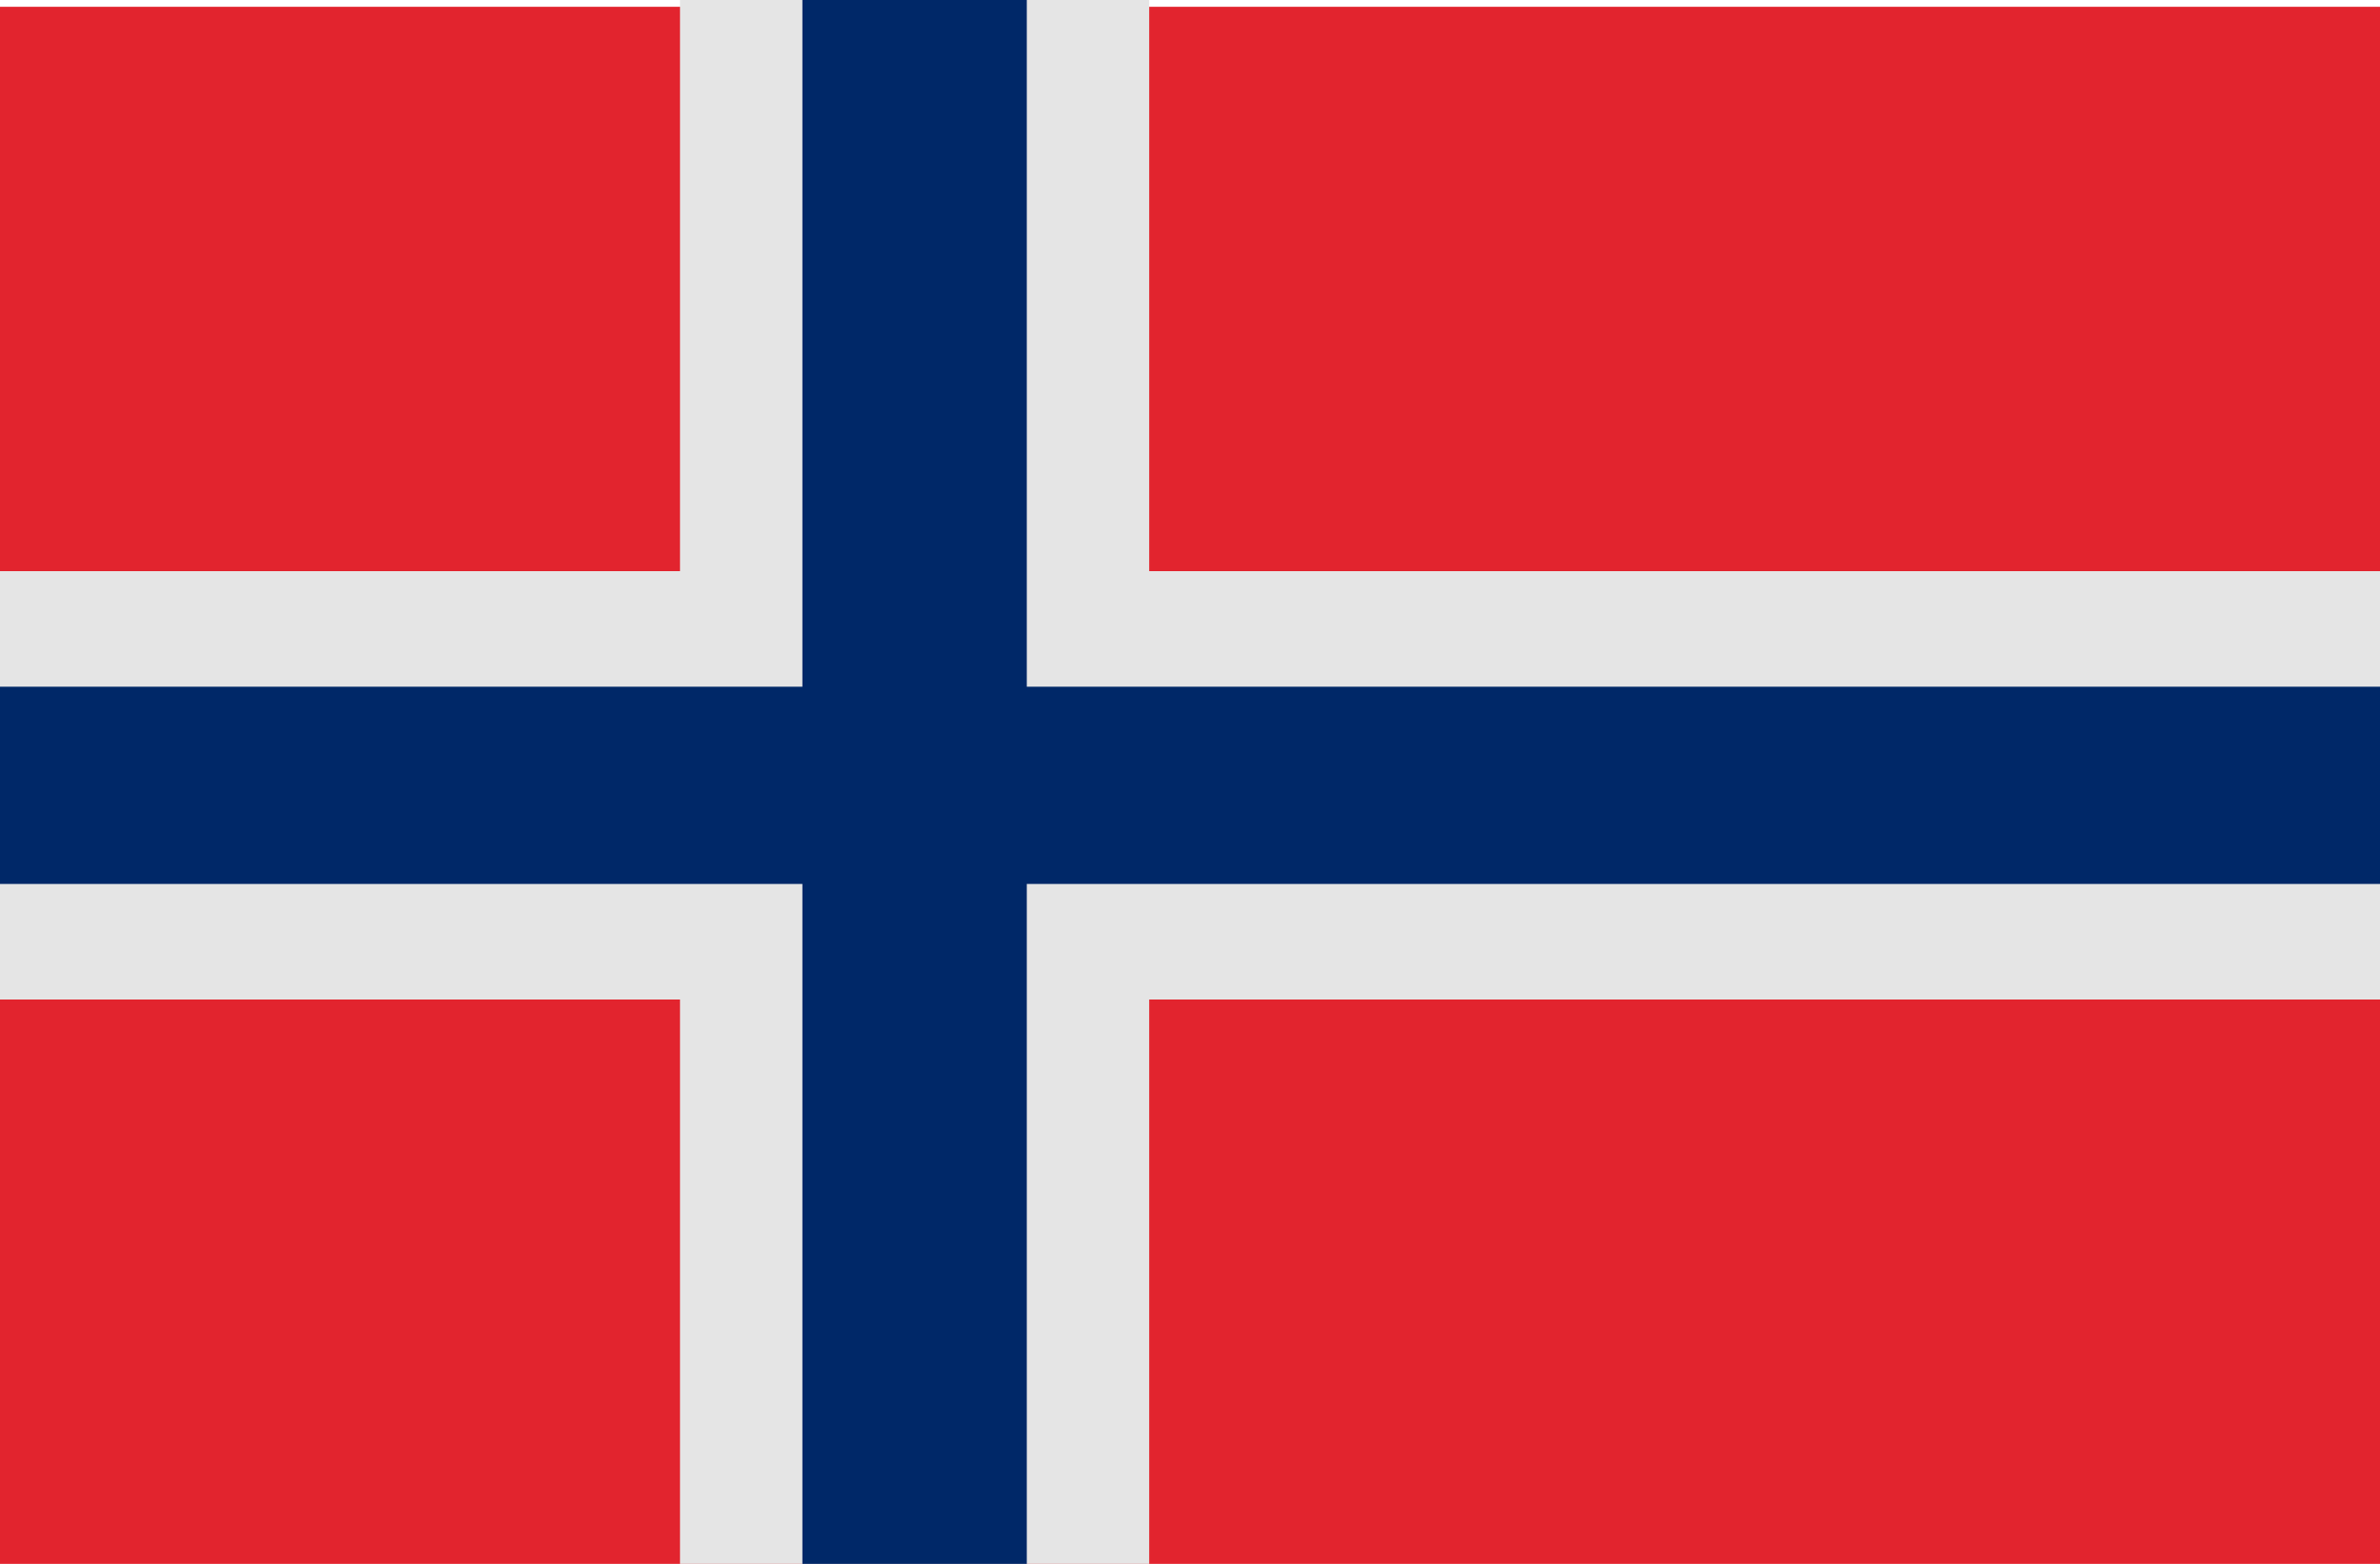
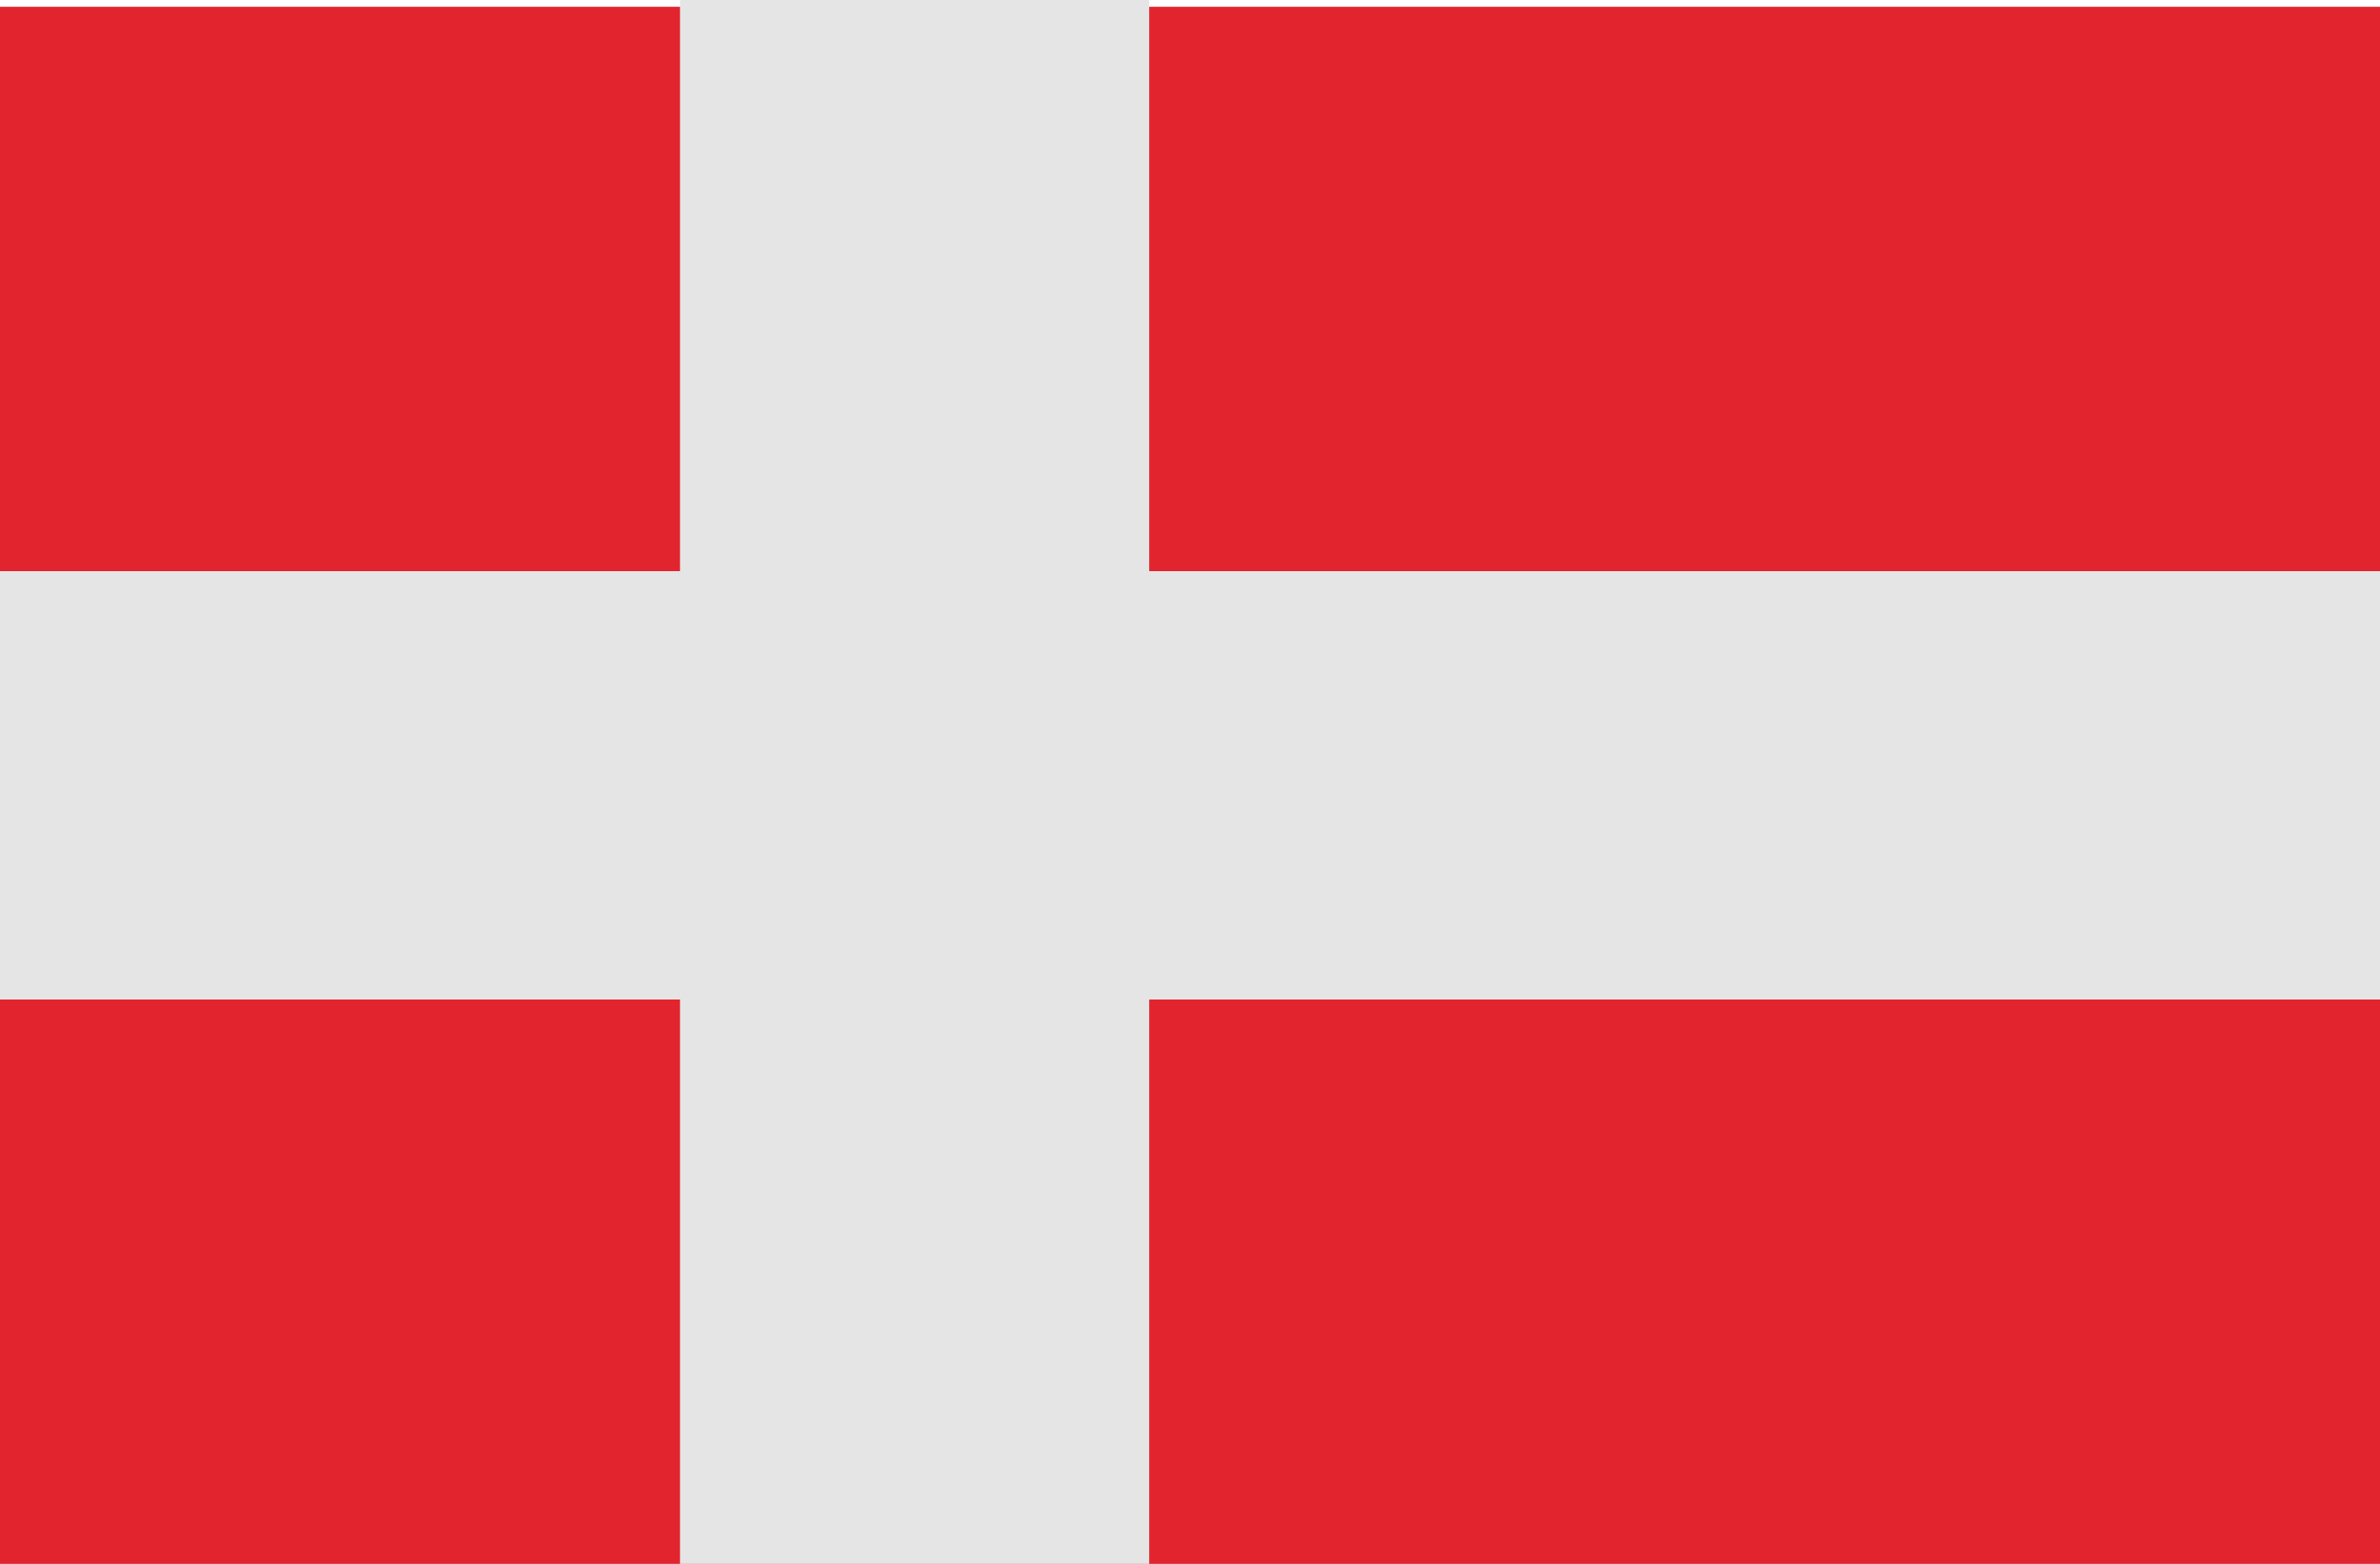
<svg xmlns="http://www.w3.org/2000/svg" version="1.1" id="Слой_1" x="0px" y="0px" viewBox="0 0 35 23" enable-background="new 0 0 35 23" xml:space="preserve">
  <g>
    <g>
      <g>
        <rect x="-83" y="-5.4" fill="#B22234" width="8.9" height="0.5" />
        <rect x="-83" y="-4.9" fill="#E5E5E5" width="8.9" height="0.5" />
        <rect x="-83" y="-4.4" fill="#B22234" width="8.9" height="0.5" />
        <rect x="-83" y="-4" fill="#E5E5E5" width="8.9" height="0.5" />
      </g>
      <g>
        <rect x="-83" y="-3.5" fill="#B22234" width="8.9" height="0.5" />
        <rect x="-83" y="-3" fill="#E5E5E5" width="8.9" height="0.5" />
        <rect x="-83" y="-2.5" fill="#B22234" width="8.9" height="0.5" />
        <rect x="-83" y="-2" fill="#E5E5E5" width="8.9" height="0.5" />
      </g>
      <rect x="-83" y="-1.5" fill="#B22234" width="8.9" height="0.5" />
      <rect x="-83" y="0.5" fill="#B22234" width="8.9" height="0.5" />
      <rect x="-83" y="-1" fill="#E5E5E5" width="8.9" height="0.5" />
      <rect x="-83" y="-0.5" fill="#B22234" width="8.9" height="0.5" />
      <rect x="-83" y="0" fill="#E5E5E5" width="8.9" height="0.5" />
    </g>
    <g>
      <rect x="-83" y="-5.4" fill="#3C3B6E" width="4.9" height="3.5" />
      <g>
        <g>
          <polygon fill="#E5E5E5" points="-82.2,-5 -82.1,-4.8 -81.9,-4.8 -82.1,-4.7 -82,-4.6 -82.2,-4.7 -82.3,-4.6 -82.2,-4.7       -82.4,-4.8 -82.2,-4.8     " />
          <polygon fill="#E5E5E5" points="-81.3,-5 -81.3,-4.8 -81.1,-4.8 -81.3,-4.7 -81.2,-4.6 -81.3,-4.7 -81.5,-4.6 -81.4,-4.7       -81.6,-4.8 -81.4,-4.8     " />
          <polygon fill="#E5E5E5" points="-80.5,-5 -80.5,-4.8 -80.3,-4.8 -80.5,-4.7 -80.4,-4.6 -80.5,-4.7 -80.7,-4.6 -80.6,-4.7       -80.7,-4.8 -80.6,-4.8     " />
          <polygon fill="#E5E5E5" points="-79.7,-5 -79.7,-4.8 -79.5,-4.8 -79.7,-4.7 -79.6,-4.6 -79.7,-4.7 -79.9,-4.6 -79.8,-4.7       -79.9,-4.8 -79.8,-4.8     " />
          <polygon fill="#E5E5E5" points="-78.9,-5 -78.9,-4.8 -78.7,-4.8 -78.8,-4.7 -78.8,-4.6 -78.9,-4.7 -79.1,-4.6 -79,-4.7       -79.1,-4.8 -79,-4.8     " />
        </g>
        <g>
          <polygon fill="#E5E5E5" points="-82.2,-4.3 -82.1,-4.1 -81.9,-4.1 -82.1,-4 -82,-3.9 -82.2,-4 -82.3,-3.9 -82.2,-4 -82.4,-4.1       -82.2,-4.1     " />
          <polygon fill="#E5E5E5" points="-81.3,-4.3 -81.3,-4.1 -81.1,-4.1 -81.3,-4 -81.2,-3.9 -81.3,-4 -81.5,-3.9 -81.4,-4       -81.6,-4.1 -81.4,-4.1     " />
          <polygon fill="#E5E5E5" points="-80.5,-4.3 -80.5,-4.1 -80.3,-4.1 -80.5,-4 -80.4,-3.9 -80.5,-4 -80.7,-3.9 -80.6,-4       -80.7,-4.1 -80.6,-4.1     " />
          <polygon fill="#E5E5E5" points="-79.7,-4.3 -79.7,-4.1 -79.5,-4.1 -79.7,-4 -79.6,-3.9 -79.7,-4 -79.9,-3.9 -79.8,-4       -79.9,-4.1 -79.8,-4.1     " />
          <polygon fill="#E5E5E5" points="-78.9,-4.3 -78.9,-4.1 -78.7,-4.1 -78.8,-4 -78.8,-3.9 -78.9,-4 -79.1,-3.9 -79,-4 -79.1,-4.1       -79,-4.1     " />
        </g>
        <g>
          <polygon fill="#E5E5E5" points="-82.2,-3.6 -82.1,-3.4 -81.9,-3.4 -82.1,-3.3 -82,-3.2 -82.2,-3.3 -82.3,-3.2 -82.2,-3.3       -82.4,-3.4 -82.2,-3.4     " />
          <polygon fill="#E5E5E5" points="-81.3,-3.6 -81.3,-3.4 -81.1,-3.4 -81.3,-3.3 -81.2,-3.2 -81.3,-3.3 -81.5,-3.2 -81.4,-3.3       -81.6,-3.4 -81.4,-3.4     " />
          <polygon fill="#E5E5E5" points="-80.5,-3.6 -80.5,-3.4 -80.3,-3.4 -80.5,-3.3 -80.4,-3.2 -80.5,-3.3 -80.7,-3.2 -80.6,-3.3       -80.7,-3.4 -80.6,-3.4     " />
          <polygon fill="#E5E5E5" points="-79.7,-3.6 -79.7,-3.4 -79.5,-3.4 -79.7,-3.3 -79.6,-3.2 -79.7,-3.3 -79.9,-3.2 -79.8,-3.3       -79.9,-3.4 -79.8,-3.4     " />
          <polygon fill="#E5E5E5" points="-78.9,-3.6 -78.9,-3.4 -78.7,-3.4 -78.8,-3.3 -78.8,-3.2 -78.9,-3.3 -79.1,-3.2 -79,-3.3       -79.1,-3.4 -79,-3.4     " />
        </g>
        <g>
          <polygon fill="#E5E5E5" points="-82.2,-2.9 -82.1,-2.7 -81.9,-2.7 -82.1,-2.7 -82,-2.5 -82.2,-2.6 -82.3,-2.5 -82.2,-2.7       -82.4,-2.7 -82.2,-2.7     " />
          <polygon fill="#E5E5E5" points="-81.3,-2.9 -81.3,-2.7 -81.1,-2.7 -81.3,-2.7 -81.2,-2.5 -81.3,-2.6 -81.5,-2.5 -81.4,-2.7       -81.6,-2.7 -81.4,-2.7     " />
          <polygon fill="#E5E5E5" points="-80.5,-2.9 -80.5,-2.7 -80.3,-2.7 -80.5,-2.7 -80.4,-2.5 -80.5,-2.6 -80.7,-2.5 -80.6,-2.7       -80.7,-2.7 -80.6,-2.7     " />
          <polygon fill="#E5E5E5" points="-79.7,-2.9 -79.7,-2.7 -79.5,-2.7 -79.7,-2.7 -79.6,-2.5 -79.7,-2.6 -79.9,-2.5 -79.8,-2.7       -79.9,-2.7 -79.8,-2.7     " />
          <polygon fill="#E5E5E5" points="-78.9,-2.9 -78.9,-2.7 -78.7,-2.7 -78.8,-2.7 -78.8,-2.5 -78.9,-2.6 -79.1,-2.5 -79,-2.7       -79.1,-2.7 -79,-2.7     " />
        </g>
        <g>
          <polygon fill="#E5E5E5" points="-82.6,-5.3 -82.5,-5.2 -82.4,-5.2 -82.5,-5.1 -82.4,-4.9 -82.6,-5 -82.7,-4.9 -82.6,-5.1       -82.8,-5.2 -82.6,-5.2     " />
          <polygon fill="#E5E5E5" points="-81.8,-5.3 -81.7,-5.2 -81.6,-5.2 -81.7,-5.1 -81.6,-4.9 -81.8,-5 -81.9,-4.9 -81.8,-5.1       -82,-5.2 -81.8,-5.2     " />
          <polygon fill="#E5E5E5" points="-81,-5.3 -80.9,-5.2 -80.7,-5.2 -80.9,-5.1 -80.8,-4.9 -81,-5 -81.1,-4.9 -81,-5.1 -81.2,-5.2       -81,-5.2     " />
          <polygon fill="#E5E5E5" points="-80.1,-5.3 -80.1,-5.2 -79.9,-5.2 -80.1,-5.1 -80,-4.9 -80.1,-5 -80.3,-4.9 -80.2,-5.1       -80.3,-5.2 -80.2,-5.2     " />
          <polygon fill="#E5E5E5" points="-79.3,-5.3 -79.3,-5.2 -79.1,-5.2 -79.3,-5.1 -79.2,-4.9 -79.3,-5 -79.5,-4.9 -79.4,-5.1       -79.5,-5.2 -79.4,-5.2     " />
          <polygon fill="#E5E5E5" points="-78.5,-5.3 -78.5,-5.2 -78.3,-5.2 -78.5,-5.1 -78.4,-4.9 -78.5,-5 -78.7,-4.9 -78.6,-5.1       -78.7,-5.2 -78.6,-5.2     " />
        </g>
        <g>
-           <polygon fill="#E5E5E5" points="-82.6,-4.6 -82.5,-4.5 -82.4,-4.5 -82.5,-4.4 -82.4,-4.2 -82.6,-4.3 -82.7,-4.2 -82.6,-4.4       -82.8,-4.5 -82.6,-4.5     " />
          <polygon fill="#E5E5E5" points="-81.8,-4.6 -81.7,-4.5 -81.6,-4.5 -81.7,-4.4 -81.6,-4.2 -81.8,-4.3 -81.9,-4.2 -81.8,-4.4       -82,-4.5 -81.8,-4.5     " />
          <polygon fill="#E5E5E5" points="-81,-4.6 -80.9,-4.5 -80.7,-4.5 -80.9,-4.4 -80.8,-4.2 -81,-4.3 -81.1,-4.2 -81,-4.4       -81.2,-4.5 -81,-4.5     " />
          <polygon fill="#E5E5E5" points="-80.1,-4.6 -80.1,-4.5 -79.9,-4.5 -80.1,-4.4 -80,-4.2 -80.1,-4.3 -80.3,-4.2 -80.2,-4.4       -80.3,-4.5 -80.2,-4.5     " />
          <polygon fill="#E5E5E5" points="-79.3,-4.6 -79.3,-4.5 -79.1,-4.5 -79.3,-4.4 -79.2,-4.2 -79.3,-4.3 -79.5,-4.2 -79.4,-4.4       -79.5,-4.5 -79.4,-4.5     " />
          <polygon fill="#E5E5E5" points="-78.5,-4.6 -78.5,-4.5 -78.3,-4.5 -78.5,-4.4 -78.4,-4.2 -78.5,-4.3 -78.7,-4.2 -78.6,-4.4       -78.7,-4.5 -78.6,-4.5     " />
        </g>
        <g>
          <polygon fill="#E5E5E5" points="-82.6,-3.9 -82.5,-3.8 -82.4,-3.8 -82.5,-3.7 -82.4,-3.5 -82.6,-3.6 -82.7,-3.5 -82.6,-3.7       -82.8,-3.8 -82.6,-3.8     " />
          <polygon fill="#E5E5E5" points="-81.8,-3.9 -81.7,-3.8 -81.6,-3.8 -81.7,-3.7 -81.6,-3.5 -81.8,-3.6 -81.9,-3.5 -81.8,-3.7       -82,-3.8 -81.8,-3.8     " />
          <polygon fill="#E5E5E5" points="-81,-3.9 -80.9,-3.8 -80.7,-3.8 -80.9,-3.7 -80.8,-3.5 -81,-3.6 -81.1,-3.5 -81,-3.7       -81.2,-3.8 -81,-3.8     " />
          <polygon fill="#E5E5E5" points="-80.1,-3.9 -80.1,-3.8 -79.9,-3.8 -80.1,-3.7 -80,-3.5 -80.1,-3.6 -80.3,-3.5 -80.2,-3.7       -80.3,-3.8 -80.2,-3.8     " />
          <polygon fill="#E5E5E5" points="-79.3,-3.9 -79.3,-3.8 -79.1,-3.8 -79.3,-3.7 -79.2,-3.5 -79.3,-3.6 -79.5,-3.5 -79.4,-3.7       -79.5,-3.8 -79.4,-3.8     " />
          <polygon fill="#E5E5E5" points="-78.5,-3.9 -78.5,-3.8 -78.3,-3.8 -78.5,-3.7 -78.4,-3.5 -78.5,-3.6 -78.7,-3.5 -78.6,-3.7       -78.7,-3.8 -78.6,-3.8     " />
        </g>
        <g>
          <polygon fill="#E5E5E5" points="-82.6,-3.2 -82.5,-3.1 -82.4,-3.1 -82.5,-3 -82.4,-2.9 -82.6,-2.9 -82.7,-2.9 -82.6,-3       -82.8,-3.1 -82.6,-3.1     " />
          <polygon fill="#E5E5E5" points="-81.8,-3.2 -81.7,-3.1 -81.6,-3.1 -81.7,-3 -81.6,-2.9 -81.8,-2.9 -81.9,-2.9 -81.8,-3       -82,-3.1 -81.8,-3.1     " />
          <polygon fill="#E5E5E5" points="-81,-3.2 -80.9,-3.1 -80.7,-3.1 -80.9,-3 -80.8,-2.9 -81,-2.9 -81.1,-2.9 -81,-3 -81.2,-3.1       -81,-3.1     " />
          <polygon fill="#E5E5E5" points="-80.1,-3.2 -80.1,-3.1 -79.9,-3.1 -80.1,-3 -80,-2.9 -80.1,-2.9 -80.3,-2.9 -80.2,-3       -80.3,-3.1 -80.2,-3.1     " />
          <polygon fill="#E5E5E5" points="-79.3,-3.2 -79.3,-3.1 -79.1,-3.1 -79.3,-3 -79.2,-2.9 -79.3,-2.9 -79.5,-2.9 -79.4,-3       -79.5,-3.1 -79.4,-3.1     " />
          <polygon fill="#E5E5E5" points="-78.5,-3.2 -78.5,-3.1 -78.3,-3.1 -78.5,-3 -78.4,-2.9 -78.5,-2.9 -78.7,-2.9 -78.6,-3       -78.7,-3.1 -78.6,-3.1     " />
        </g>
        <g>
          <polygon fill="#E5E5E5" points="-82.6,-2.5 -82.5,-2.4 -82.4,-2.4 -82.5,-2.3 -82.4,-2.2 -82.6,-2.3 -82.7,-2.2 -82.6,-2.3       -82.8,-2.4 -82.6,-2.4     " />
          <polygon fill="#E5E5E5" points="-81.8,-2.5 -81.7,-2.4 -81.6,-2.4 -81.7,-2.3 -81.6,-2.2 -81.8,-2.3 -81.9,-2.2 -81.8,-2.3       -82,-2.4 -81.8,-2.4     " />
          <polygon fill="#E5E5E5" points="-81,-2.5 -80.9,-2.4 -80.7,-2.4 -80.9,-2.3 -80.8,-2.2 -81,-2.3 -81.1,-2.2 -81,-2.3       -81.2,-2.4 -81,-2.4     " />
          <polygon fill="#E5E5E5" points="-80.1,-2.5 -80.1,-2.4 -79.9,-2.4 -80.1,-2.3 -80,-2.2 -80.1,-2.3 -80.3,-2.2 -80.2,-2.3       -80.3,-2.4 -80.2,-2.4     " />
          <polygon fill="#E5E5E5" points="-79.3,-2.5 -79.3,-2.4 -79.1,-2.4 -79.3,-2.3 -79.2,-2.2 -79.3,-2.3 -79.5,-2.2 -79.4,-2.3       -79.5,-2.4 -79.4,-2.4     " />
          <polygon fill="#E5E5E5" points="-78.5,-2.5 -78.5,-2.4 -78.3,-2.4 -78.5,-2.3 -78.4,-2.2 -78.5,-2.3 -78.7,-2.2 -78.6,-2.3       -78.7,-2.4 -78.6,-2.4     " />
        </g>
      </g>
    </g>
  </g>
  <rect y="0.1" fill="#E2242E" width="35" height="22.9" />
  <polygon fill="#E5E5E5" points="35,8.4 16.9,8.4 16.9,0 10,0 10,8.4 0,8.4 0,14.7 10,14.7 10,23 16.9,23 16.9,14.7 35,14.7 " />
-   <polygon fill="#002868" points="35,10.1 15.1,10.1 15.1,0 11.8,0 11.8,10.1 0,10.1 0,13 11.8,13 11.8,23 15.1,23 15.1,13 35,13 " />
</svg>